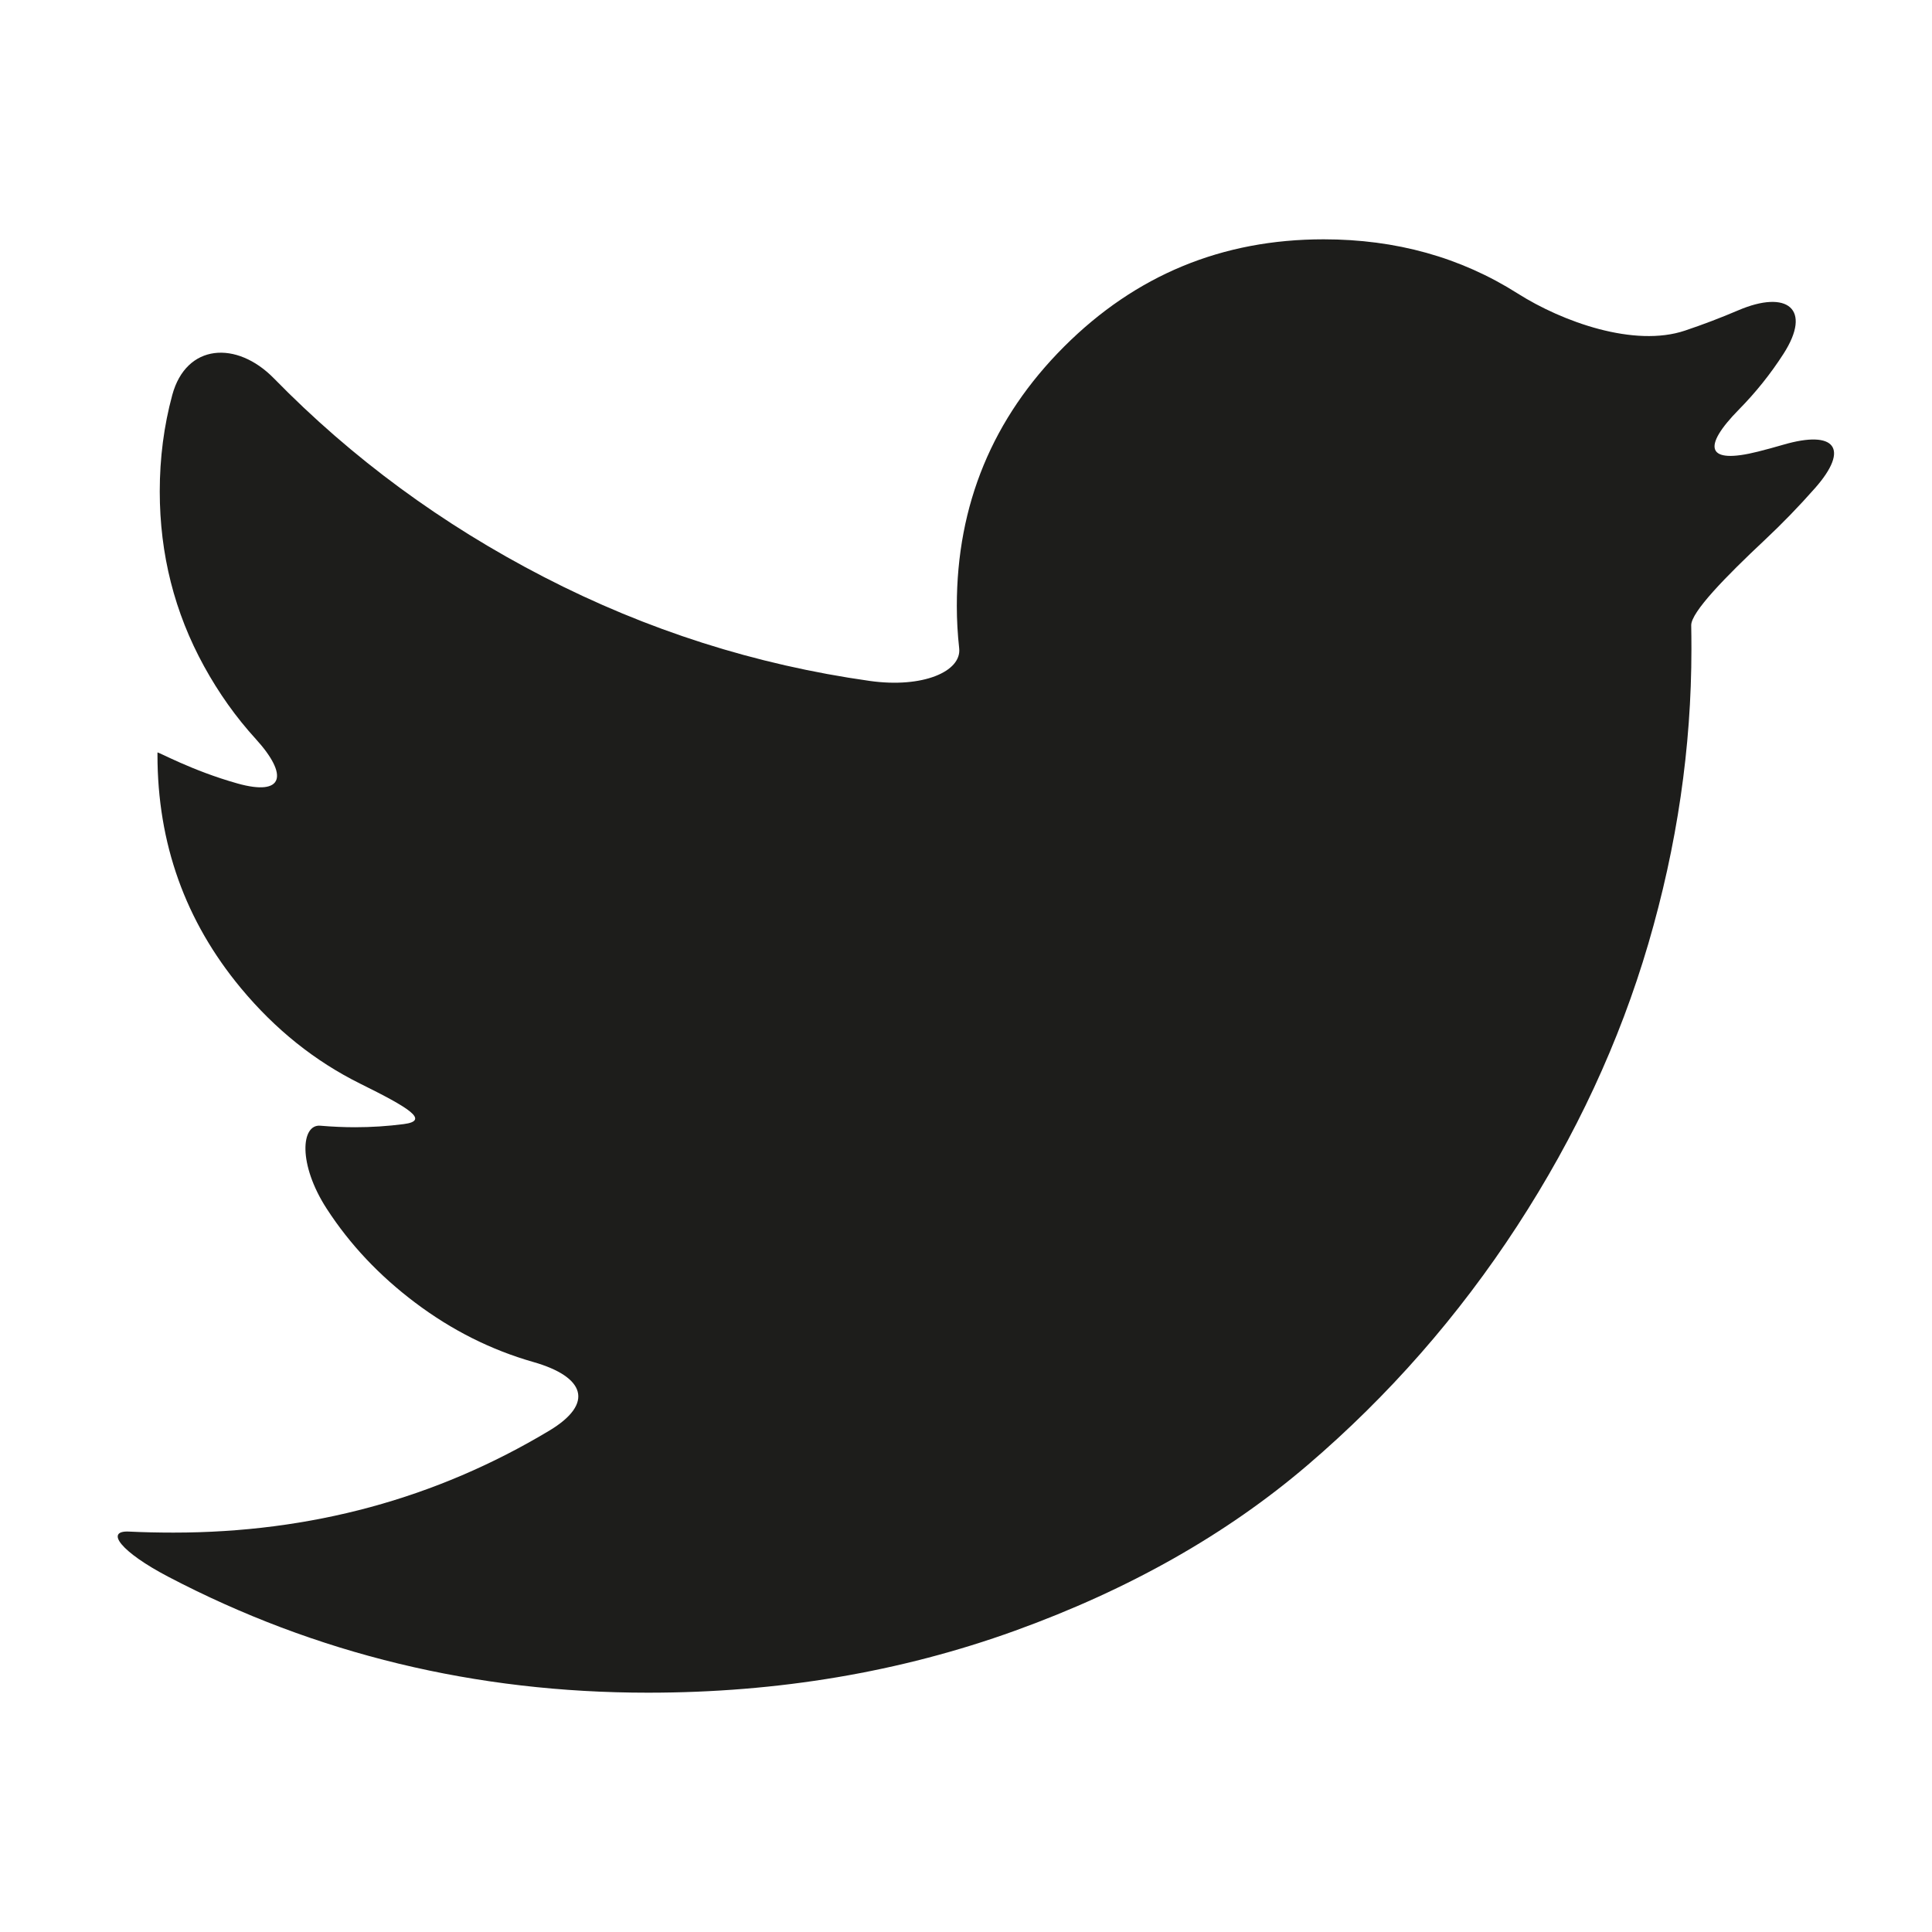
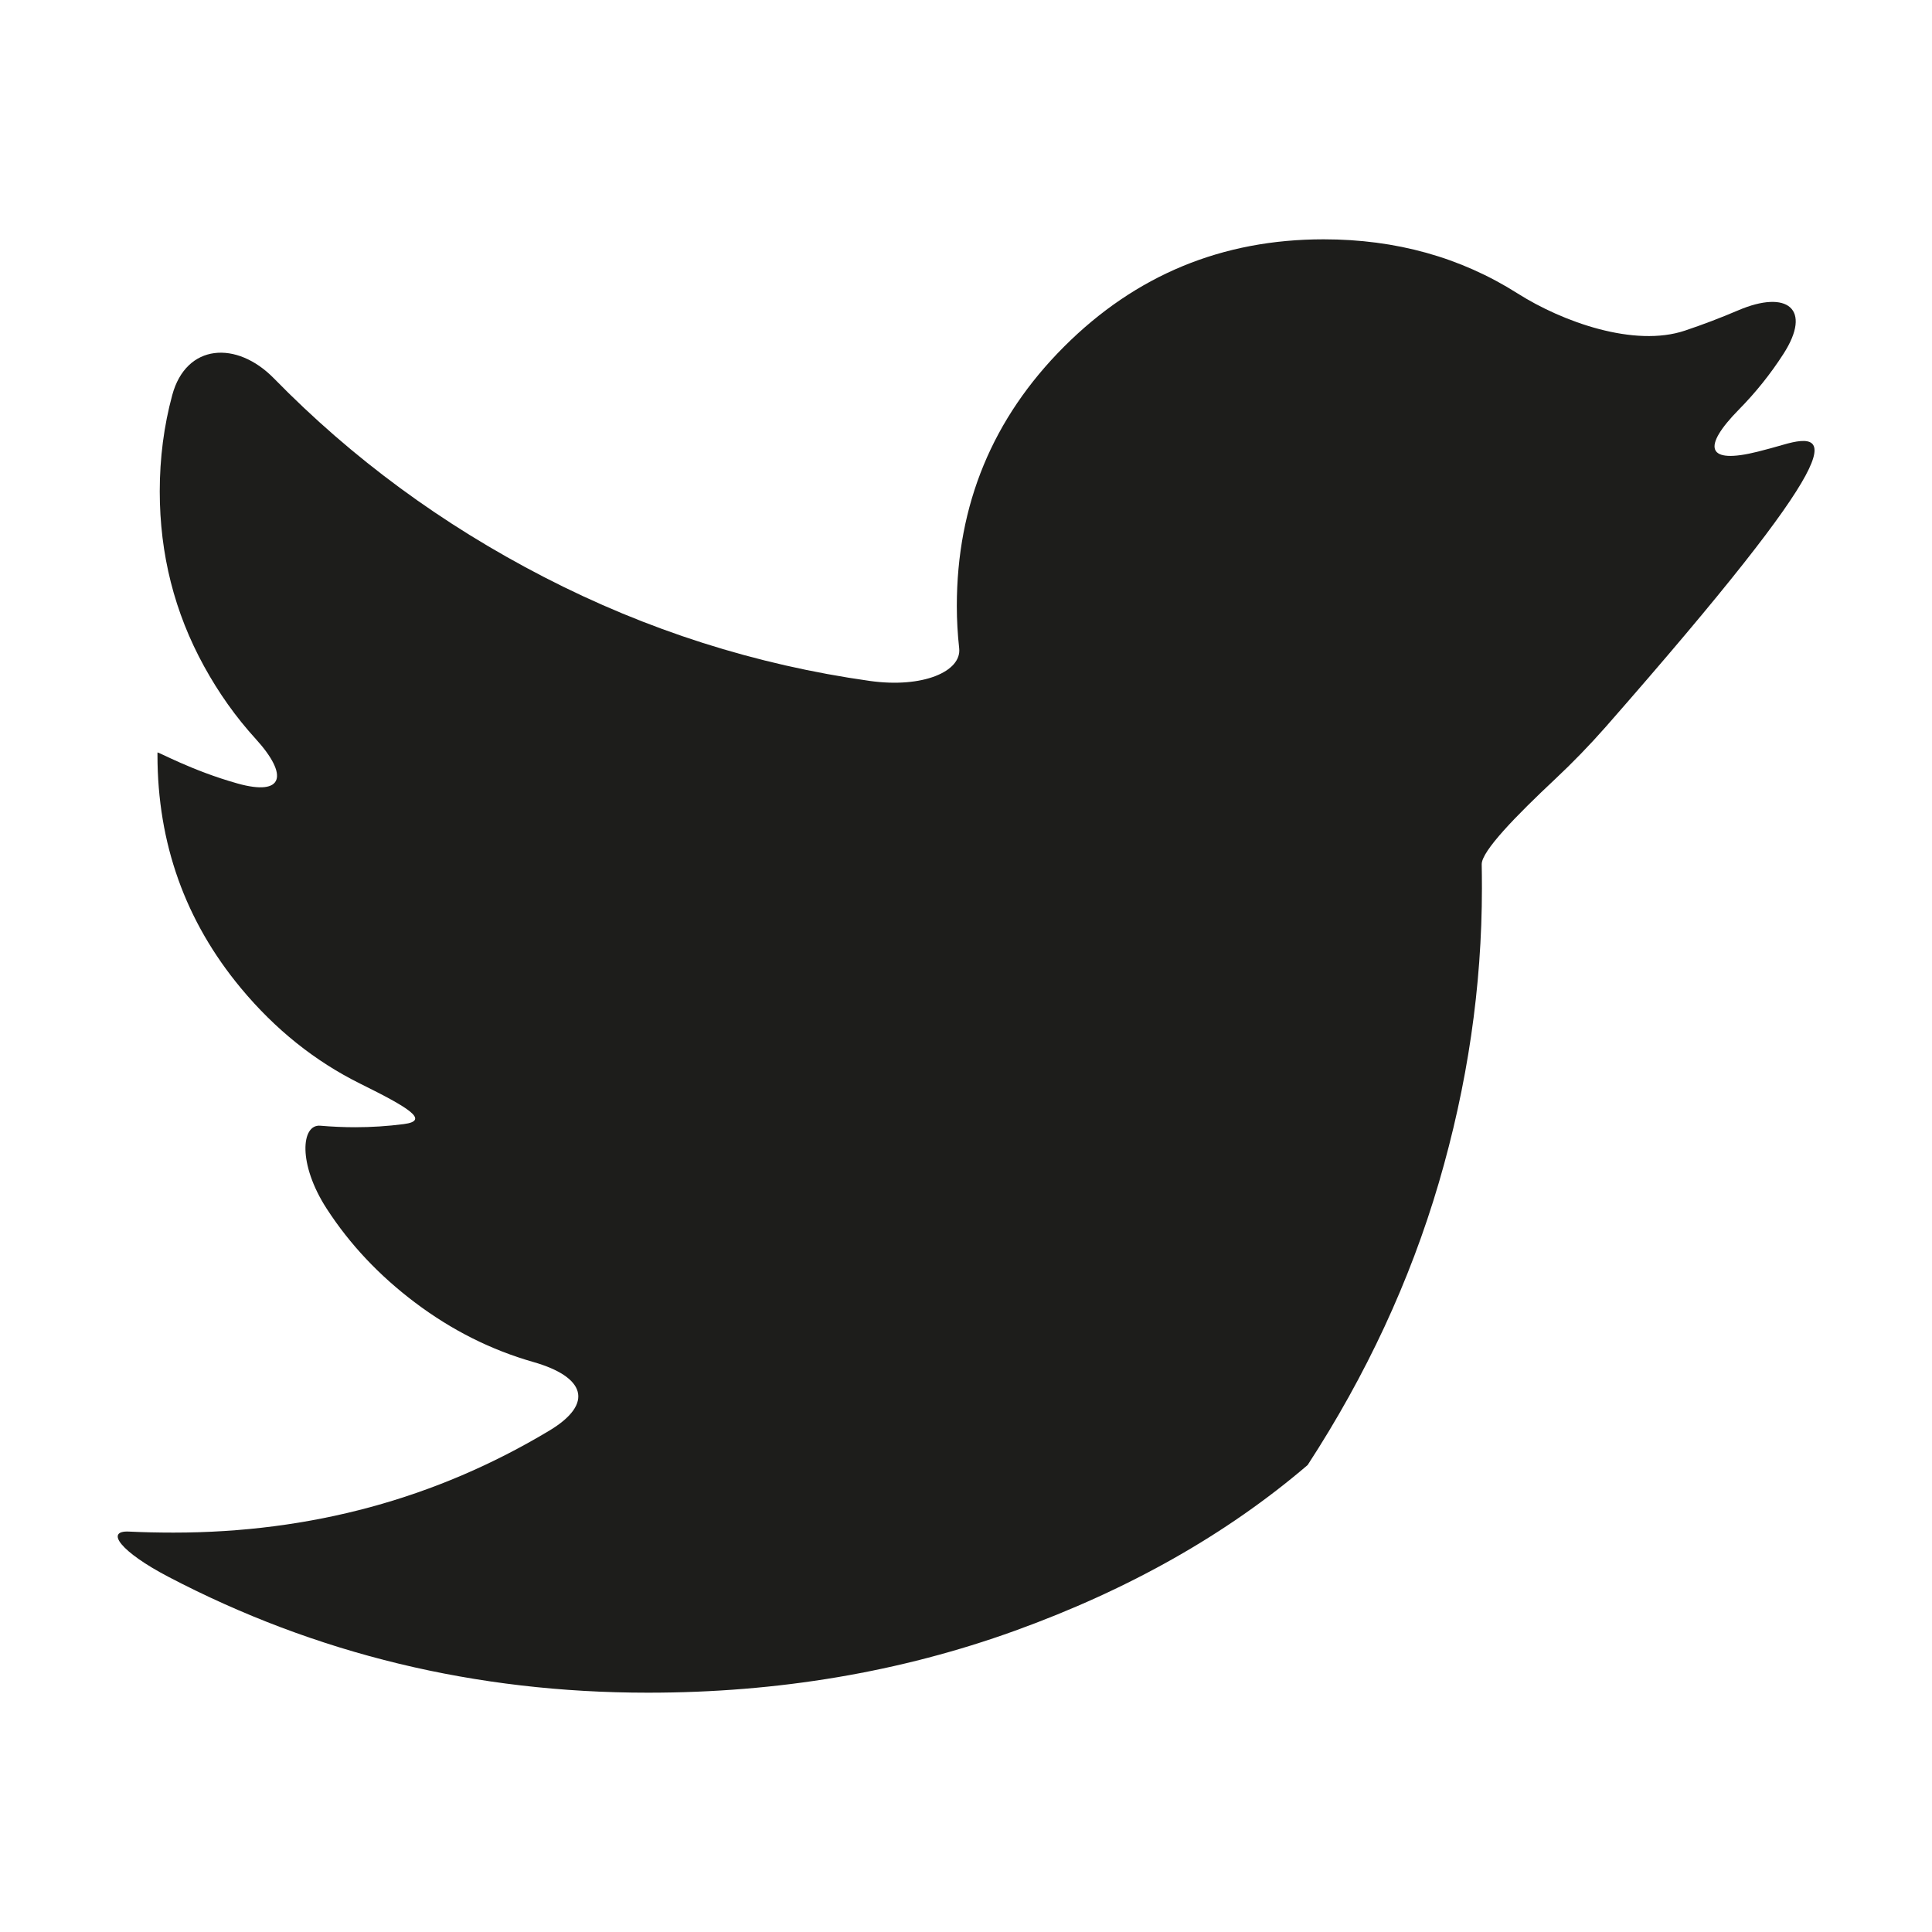
<svg xmlns="http://www.w3.org/2000/svg" version="1.1" id="Capa_1" x="0px" y="0px" viewBox="0 0 100 100" style="enable-background:new 0 0 100 100;" xml:space="preserve">
  <g>
-     <path style="fill:#1D1D1B;" d="M92.312,23.016c-0.438,0.128-0.876,0.247-1.314,0.358c-2.677,0.676-2.923-0.216-0.985-2.184   c0.868-0.882,1.635-1.841,2.301-2.877c1.493-2.323,0.198-3.336-2.342-2.251c-0.906,0.387-1.827,0.738-2.761,1.051   c-2.617,0.879-6.331-0.447-8.663-1.926c-2.944-1.867-6.29-2.8-10.039-2.8c-5.251,0-9.727,1.852-13.43,5.553   c-3.702,3.703-5.554,8.18-5.554,13.43c0,0.718,0.041,1.447,0.122,2.186c0.133,1.203-1.893,2.075-4.627,1.689   c-5.914-0.835-11.533-2.627-16.858-5.374c-5.281-2.724-9.942-6.152-13.982-10.284c-1.931-1.975-4.543-1.805-5.264,0.861   c-0.432,1.598-0.647,3.26-0.647,4.986c0,3.253,0.764,6.27,2.292,9.051c0.76,1.384,1.65,2.637,2.672,3.758   c1.719,1.887,1.456,2.982-0.937,2.311c-2.392-0.671-4.145-1.667-4.145-1.602c0,0.065,0,0.118,0,0.118   c0,4.583,1.439,8.61,4.319,12.077c1.774,2.136,3.835,3.786,6.182,4.948c2.475,1.226,3.628,1.91,2.244,2.089   c-0.835,0.108-1.675,0.162-2.52,0.162c-0.572,0-1.172-0.026-1.798-0.079c-0.99-0.084-1.168,1.979,0.333,4.297   c1.193,1.842,2.72,3.463,4.58,4.863c1.892,1.425,3.931,2.448,6.114,3.071c2.656,0.757,3.189,2.136,0.821,3.556   c-5.86,3.516-12.345,5.274-19.454,5.274c-0.801,0-1.565-0.018-2.295-0.053c-1.267-0.061-0.417,1.055,2.029,2.336   c7.643,4.003,15.92,6.003,24.832,6.003c6.738,0,13.066-1.067,18.983-3.202c5.915-2.135,10.97-4.996,15.162-8.581   c4.192-3.585,7.807-7.708,10.844-12.371c3.036-4.663,5.298-9.531,6.788-14.604c1.488-5.074,2.233-10.158,2.233-15.252   c0-0.459-0.004-0.871-0.011-1.234c-0.014-0.682,1.79-2.528,3.804-4.417c0.909-0.853,1.776-1.748,2.604-2.687   C95.772,23.193,94.963,22.243,92.312,23.016z" />
+     <path style="fill:#1D1D1B;" d="M92.312,23.016c-0.438,0.128-0.876,0.247-1.314,0.358c-2.677,0.676-2.923-0.216-0.985-2.184   c0.868-0.882,1.635-1.841,2.301-2.877c1.493-2.323,0.198-3.336-2.342-2.251c-0.906,0.387-1.827,0.738-2.761,1.051   c-2.617,0.879-6.331-0.447-8.663-1.926c-2.944-1.867-6.29-2.8-10.039-2.8c-5.251,0-9.727,1.852-13.43,5.553   c-3.702,3.703-5.554,8.18-5.554,13.43c0,0.718,0.041,1.447,0.122,2.186c0.133,1.203-1.893,2.075-4.627,1.689   c-5.914-0.835-11.533-2.627-16.858-5.374c-5.281-2.724-9.942-6.152-13.982-10.284c-1.931-1.975-4.543-1.805-5.264,0.861   c-0.432,1.598-0.647,3.26-0.647,4.986c0,3.253,0.764,6.27,2.292,9.051c0.76,1.384,1.65,2.637,2.672,3.758   c1.719,1.887,1.456,2.982-0.937,2.311c-2.392-0.671-4.145-1.667-4.145-1.602c0,0.065,0,0.118,0,0.118   c0,4.583,1.439,8.61,4.319,12.077c1.774,2.136,3.835,3.786,6.182,4.948c2.475,1.226,3.628,1.91,2.244,2.089   c-0.835,0.108-1.675,0.162-2.52,0.162c-0.572,0-1.172-0.026-1.798-0.079c-0.99-0.084-1.168,1.979,0.333,4.297   c1.193,1.842,2.72,3.463,4.58,4.863c1.892,1.425,3.931,2.448,6.114,3.071c2.656,0.757,3.189,2.136,0.821,3.556   c-5.86,3.516-12.345,5.274-19.454,5.274c-0.801,0-1.565-0.018-2.295-0.053c-1.267-0.061-0.417,1.055,2.029,2.336   c7.643,4.003,15.92,6.003,24.832,6.003c6.738,0,13.066-1.067,18.983-3.202c5.915-2.135,10.97-4.996,15.162-8.581   c3.036-4.663,5.298-9.531,6.788-14.604c1.488-5.074,2.233-10.158,2.233-15.252   c0-0.459-0.004-0.871-0.011-1.234c-0.014-0.682,1.79-2.528,3.804-4.417c0.909-0.853,1.776-1.748,2.604-2.687   C95.772,23.193,94.963,22.243,92.312,23.016z" />
  </g>
</svg>